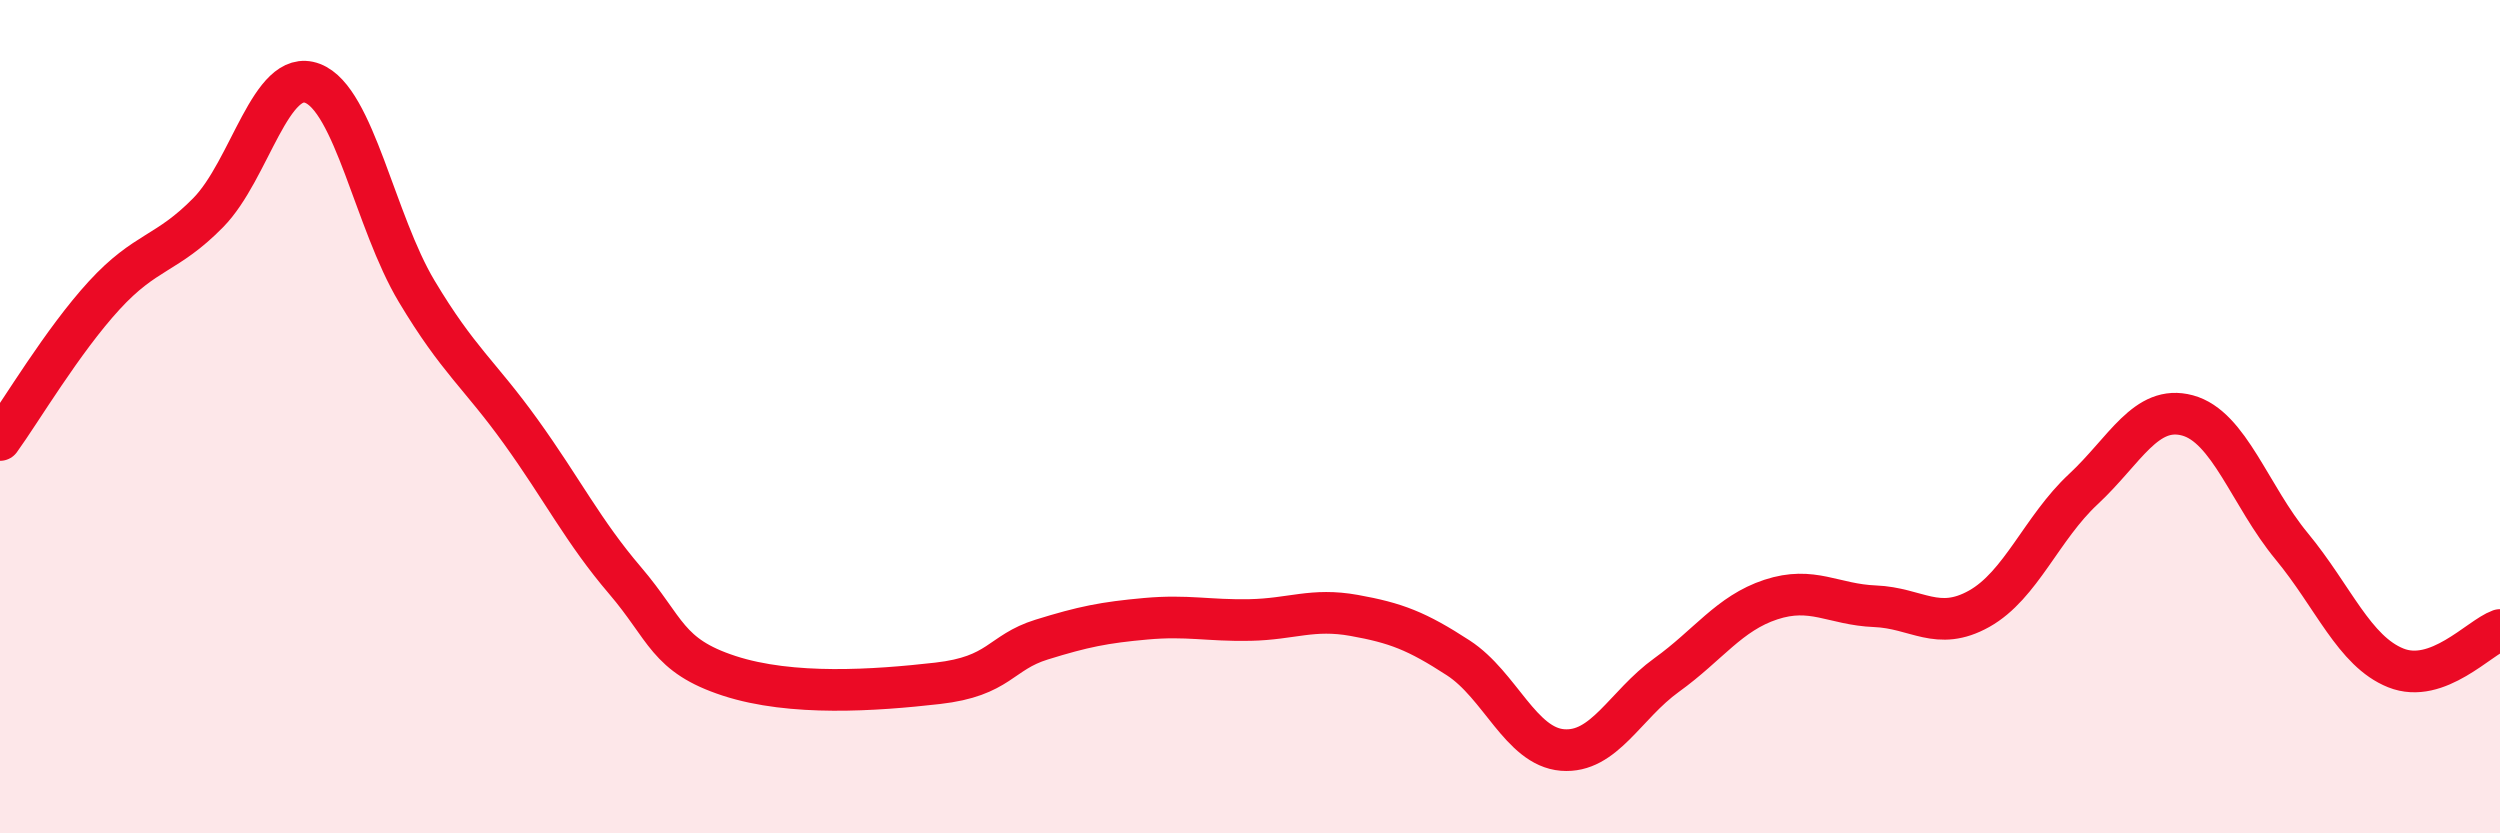
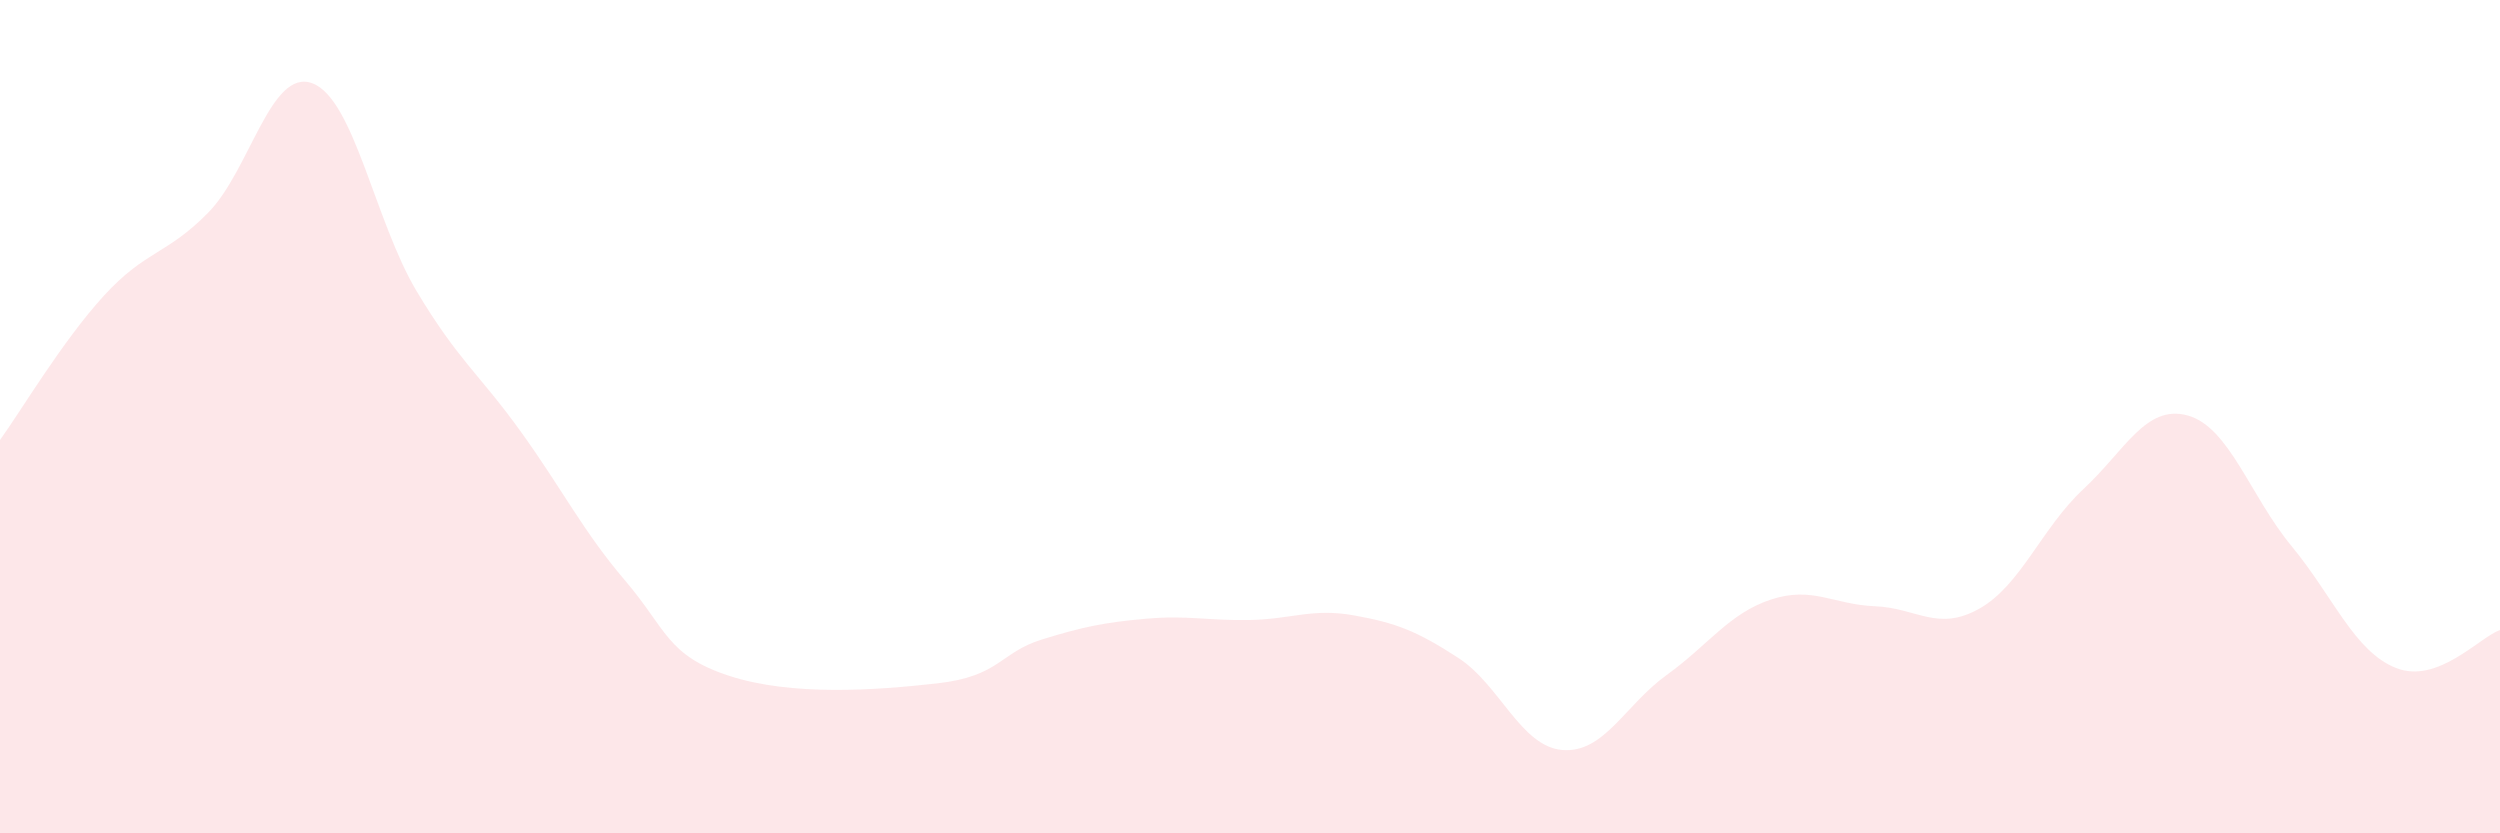
<svg xmlns="http://www.w3.org/2000/svg" width="60" height="20" viewBox="0 0 60 20">
  <path d="M 0,10.56 C 0.5,9.87 1.5,8.18 2.5,7.09 C 3.5,6 4,6.12 5,5.1 C 6,4.08 6.5,1.62 7.5,2 C 8.5,2.38 9,5.32 10,6.99 C 11,8.66 11.5,8.97 12.5,10.36 C 13.5,11.75 14,12.76 15,13.93 C 16,15.1 16,15.73 17.5,16.22 C 19,16.71 21,16.57 22.5,16.4 C 24,16.23 24,15.66 25,15.35 C 26,15.04 26.5,14.94 27.5,14.85 C 28.5,14.76 29,14.9 30,14.88 C 31,14.86 31.5,14.59 32.5,14.77 C 33.5,14.95 34,15.14 35,15.79 C 36,16.44 36.5,17.92 37.5,18 C 38.5,18.08 39,16.92 40,16.2 C 41,15.48 41.5,14.72 42.5,14.39 C 43.5,14.06 44,14.51 45,14.55 C 46,14.59 46.5,15.17 47.5,14.61 C 48.5,14.05 49,12.67 50,11.74 C 51,10.81 51.5,9.7 52.5,9.97 C 53.5,10.24 54,11.9 55,13.11 C 56,14.32 56.5,15.63 57.5,16.03 C 58.5,16.43 59.5,15.3 60,15.12L60 20L0 20Z" fill="#EB0A25" opacity="0.1" stroke-linecap="round" stroke-linejoin="round" />
-   <path d="M 0,10.56 C 0.5,9.87 1.5,8.18 2.5,7.09 C 3.5,6 4,6.12 5,5.1 C 6,4.08 6.5,1.62 7.5,2 C 8.5,2.38 9,5.32 10,6.99 C 11,8.66 11.5,8.97 12.5,10.36 C 13.5,11.75 14,12.76 15,13.93 C 16,15.1 16,15.73 17.5,16.22 C 19,16.71 21,16.57 22.5,16.4 C 24,16.23 24,15.66 25,15.35 C 26,15.04 26.5,14.94 27.5,14.85 C 28.5,14.76 29,14.9 30,14.88 C 31,14.86 31.5,14.59 32.5,14.77 C 33.5,14.95 34,15.14 35,15.79 C 36,16.44 36.5,17.92 37.5,18 C 38.5,18.08 39,16.92 40,16.2 C 41,15.48 41.5,14.72 42.5,14.39 C 43.5,14.06 44,14.51 45,14.55 C 46,14.59 46.5,15.17 47.5,14.61 C 48.5,14.05 49,12.67 50,11.74 C 51,10.81 51.5,9.7 52.5,9.97 C 53.5,10.24 54,11.9 55,13.11 C 56,14.32 56.5,15.63 57.5,16.03 C 58.5,16.43 59.5,15.3 60,15.12" stroke="#EB0A25" stroke-width="1" fill="none" stroke-linecap="round" stroke-linejoin="round" />
</svg>